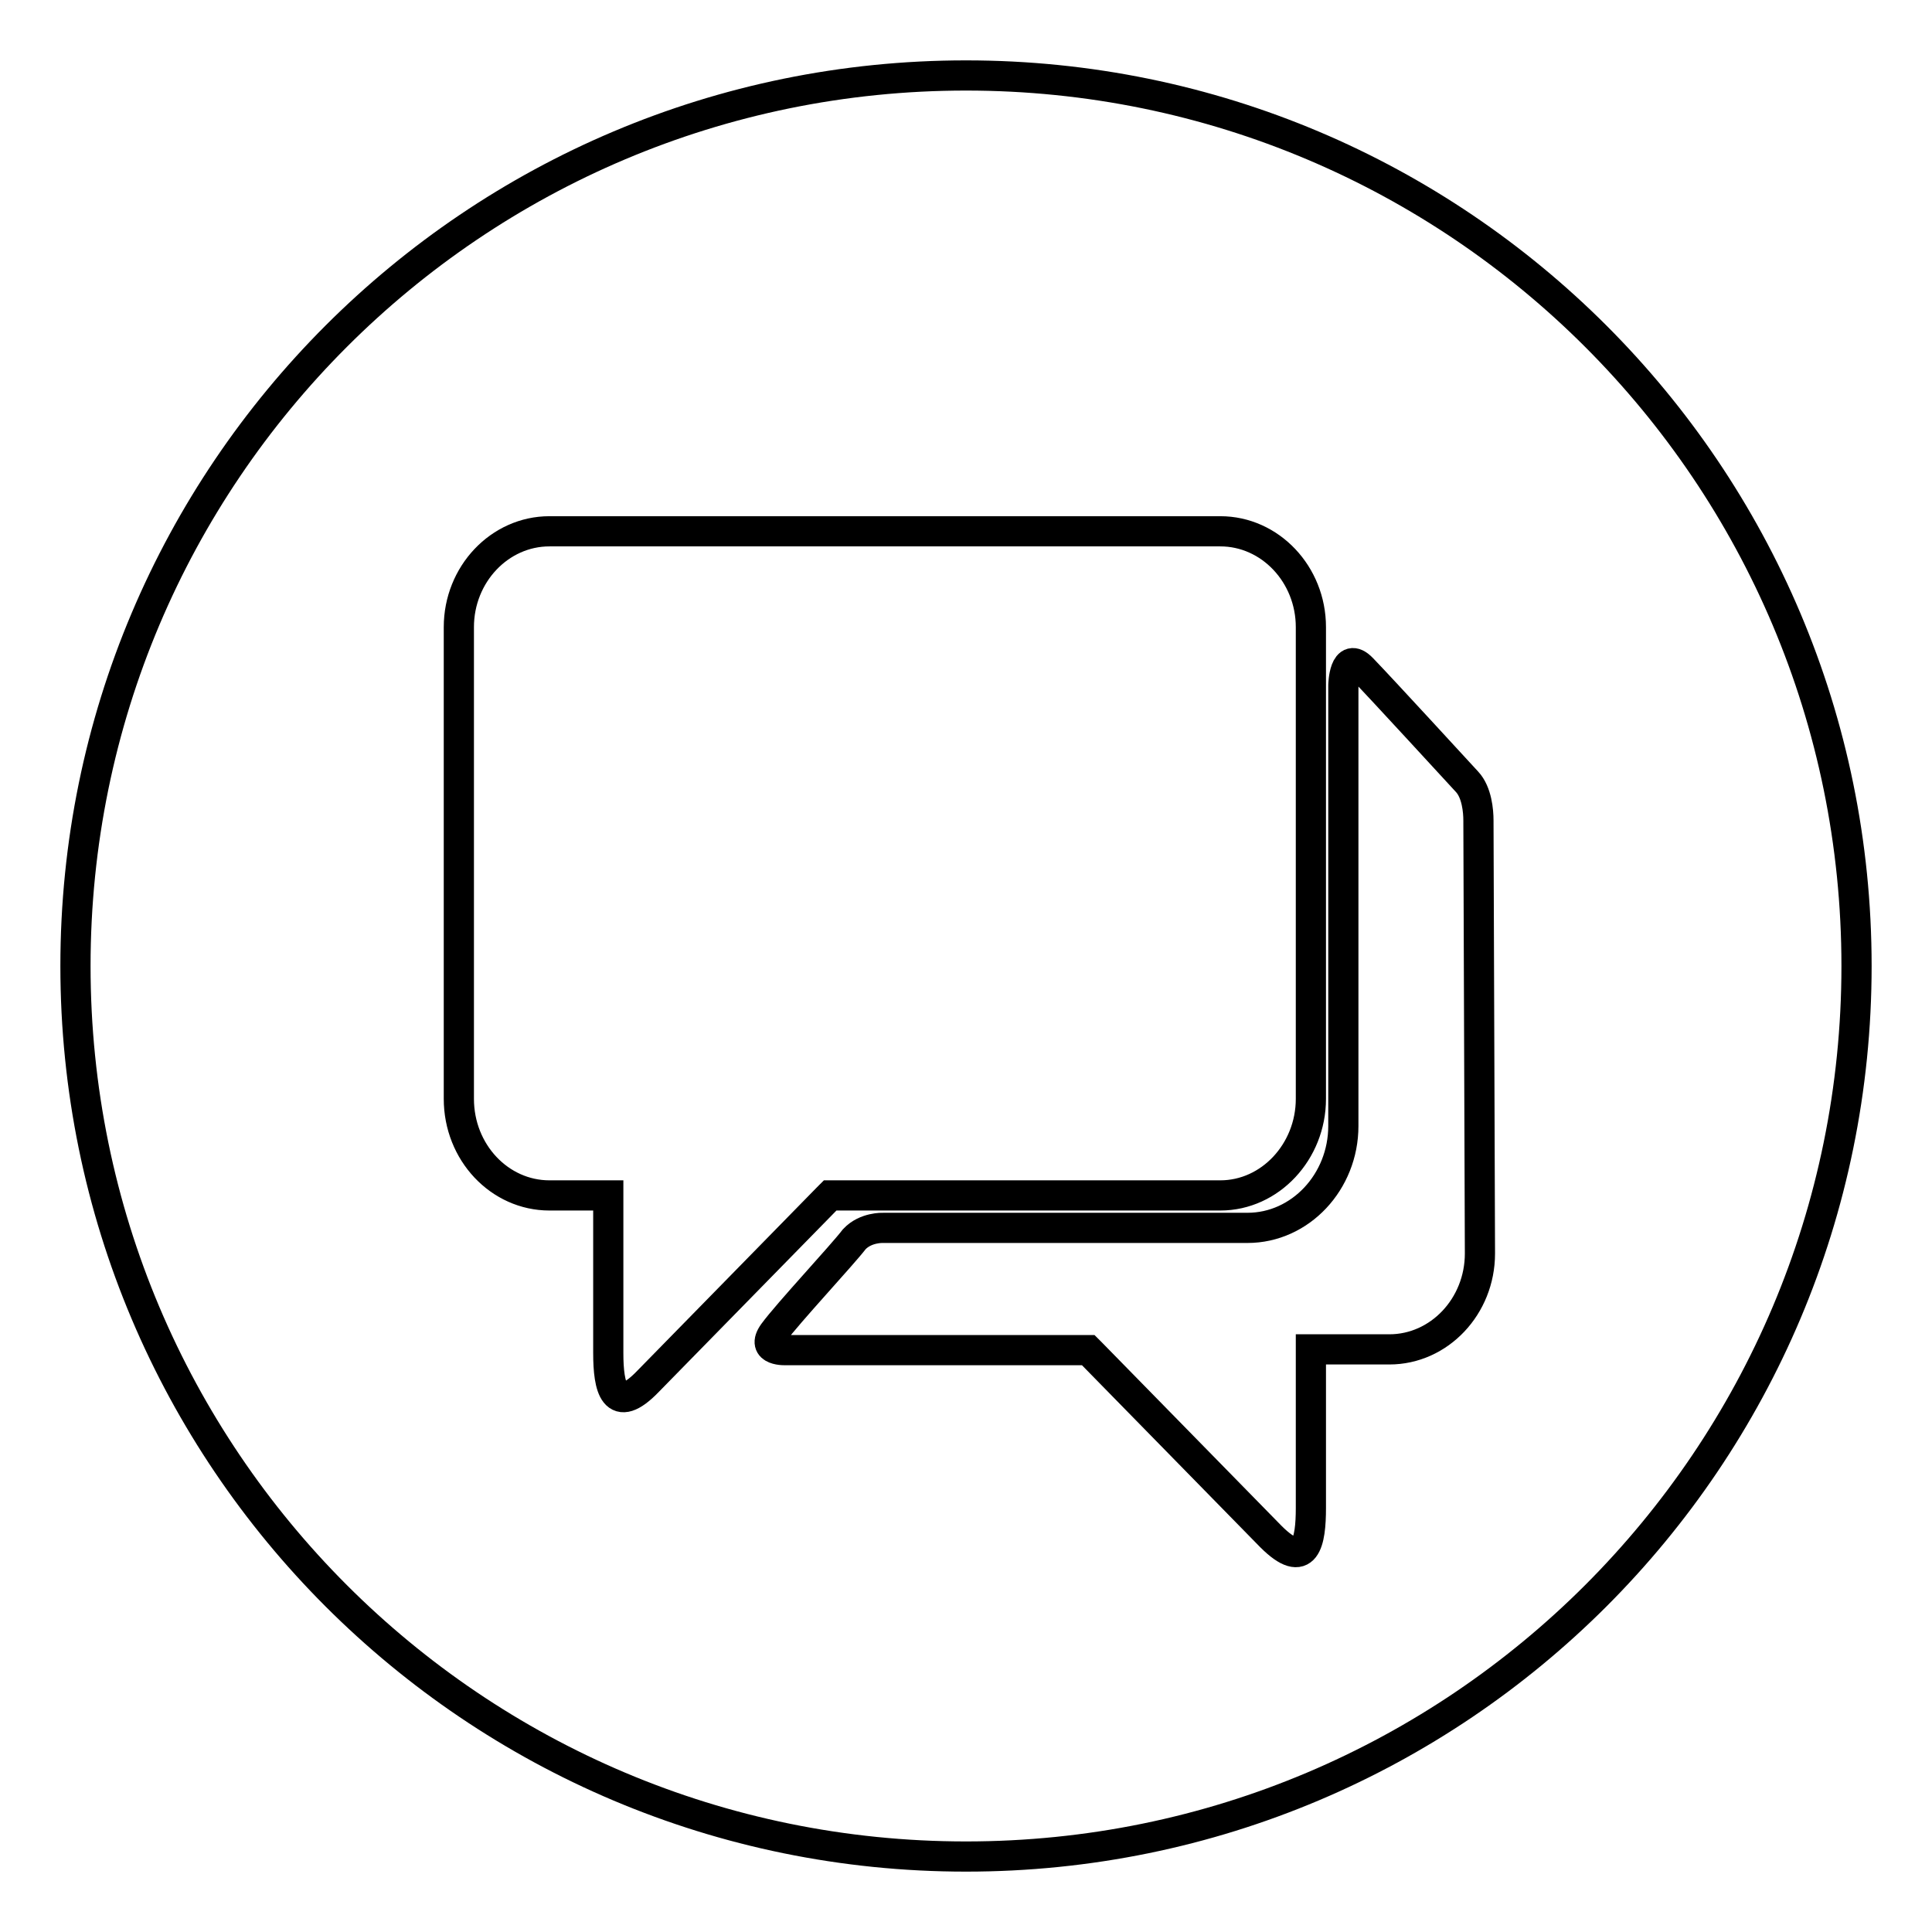
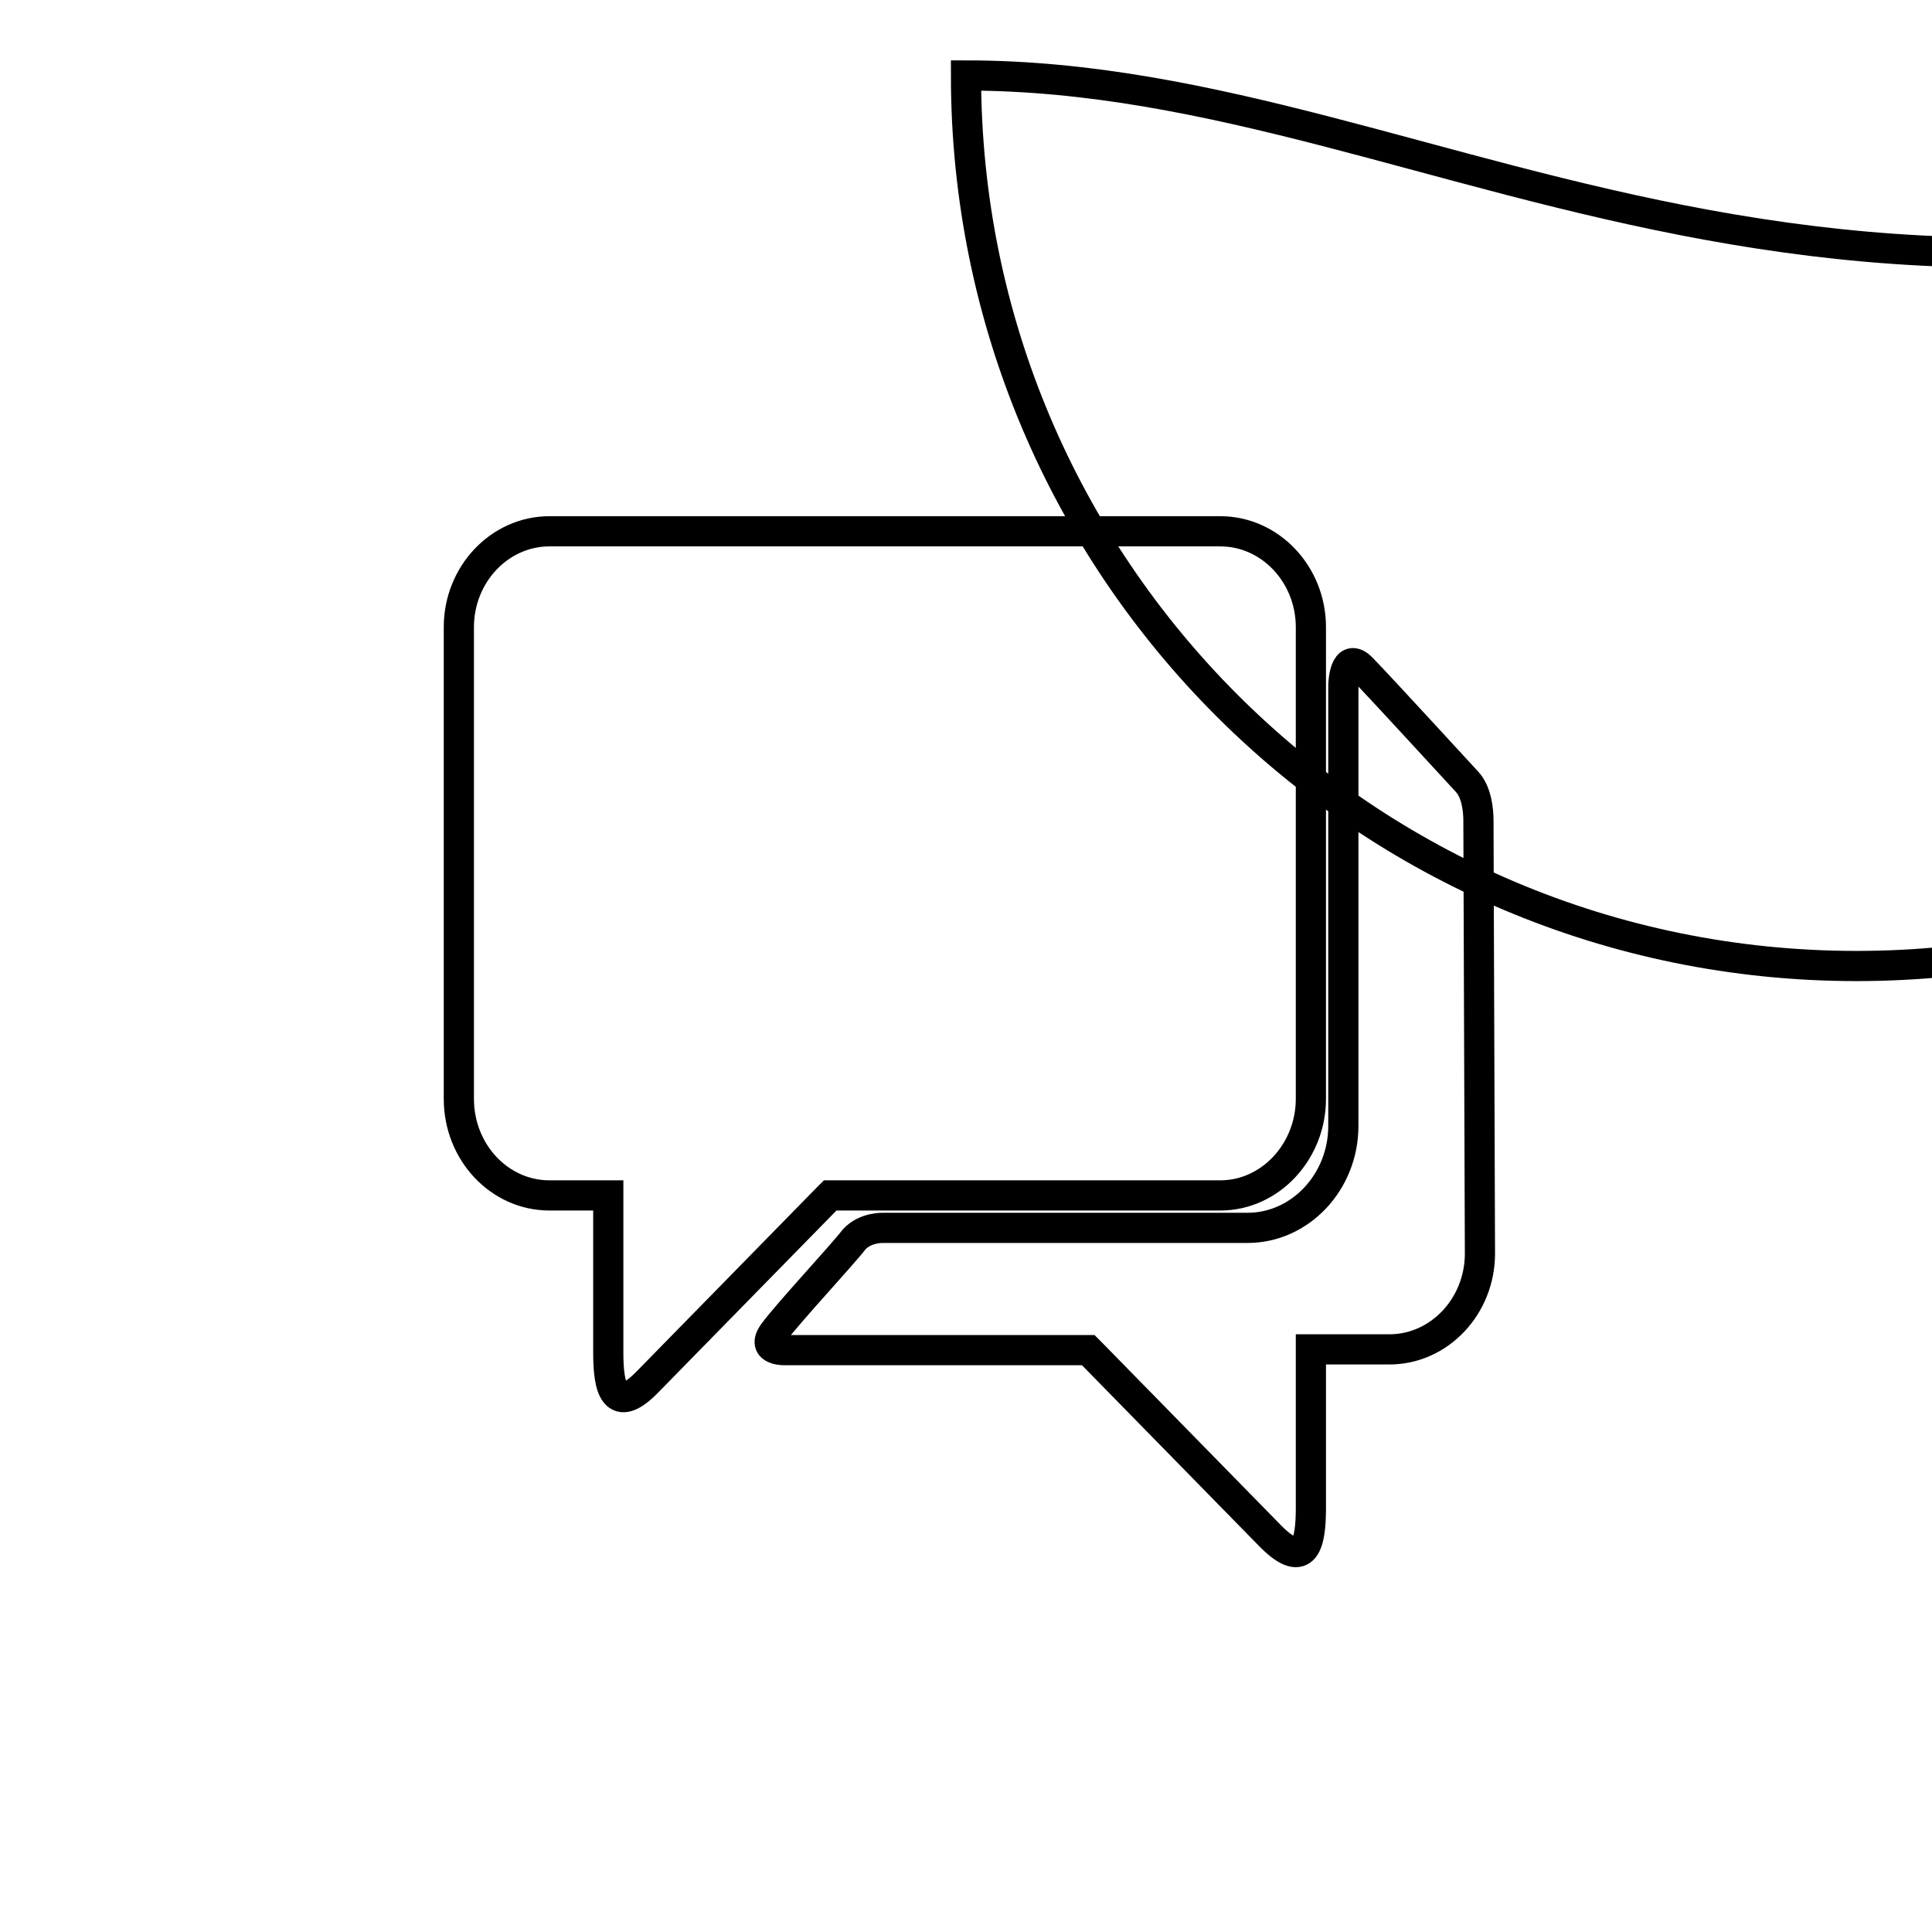
<svg xmlns="http://www.w3.org/2000/svg" version="1.1" x="0px" y="0px" viewBox="0 0 256 256" enable-background="new 0 0 256 256" xml:space="preserve">
  <g>
    <g>
-       <path stroke-width="4" fill-opacity="0" stroke="#000000" d="M128,10C62.8,10,10,62.8,10,128c0,65.2,52.8,118,118,118c65.2,0,118-52.8,118-118C246,62.8,193.2,10,128,10L128,10z M80.6,179.3v-20.9h-7.8c-6.6,0-12-5.7-12-12.8V83.1c0-7,5.4-12.7,12-12.7h88.9c6.6,0,12,5.7,12,12.7v62.5c0,7-5.4,12.8-12,12.8H110c-0.1,0.1-0.2,0.2-0.3,0.3l-23.8,24.3C81.4,187.7,80.6,183.8,80.6,179.3L80.6,179.3z M196.1,166.1c0,7-5.4,12.7-12,12.7h-10.4v21c0,4.5-0.7,8.4-5.3,3.8l-23.8-24.3c-0.1-0.1-0.3-0.3-0.4-0.4h-40c0,0-3.5,0.2-1.7-2.3c1.9-2.6,9.1-10.3,10.7-12.4c1.5-1.6,3.8-1.5,3.8-1.5h48.3c7,0,12.7-6.1,12.7-13.5V90.8c0,0,0.1-4.7,2.5-2.2c2.8,2.9,12.6,13.6,13.9,15c1.3,1.4,1.5,3.9,1.5,5.1L196.1,166.1L196.1,166.1z" />
+       <path stroke-width="4" fill-opacity="0" stroke="#000000" d="M128,10c0,65.2,52.8,118,118,118c65.2,0,118-52.8,118-118C246,62.8,193.2,10,128,10L128,10z M80.6,179.3v-20.9h-7.8c-6.6,0-12-5.7-12-12.8V83.1c0-7,5.4-12.7,12-12.7h88.9c6.6,0,12,5.7,12,12.7v62.5c0,7-5.4,12.8-12,12.8H110c-0.1,0.1-0.2,0.2-0.3,0.3l-23.8,24.3C81.4,187.7,80.6,183.8,80.6,179.3L80.6,179.3z M196.1,166.1c0,7-5.4,12.7-12,12.7h-10.4v21c0,4.5-0.7,8.4-5.3,3.8l-23.8-24.3c-0.1-0.1-0.3-0.3-0.4-0.4h-40c0,0-3.5,0.2-1.7-2.3c1.9-2.6,9.1-10.3,10.7-12.4c1.5-1.6,3.8-1.5,3.8-1.5h48.3c7,0,12.7-6.1,12.7-13.5V90.8c0,0,0.1-4.7,2.5-2.2c2.8,2.9,12.6,13.6,13.9,15c1.3,1.4,1.5,3.9,1.5,5.1L196.1,166.1L196.1,166.1z" />
    </g>
  </g>
</svg>